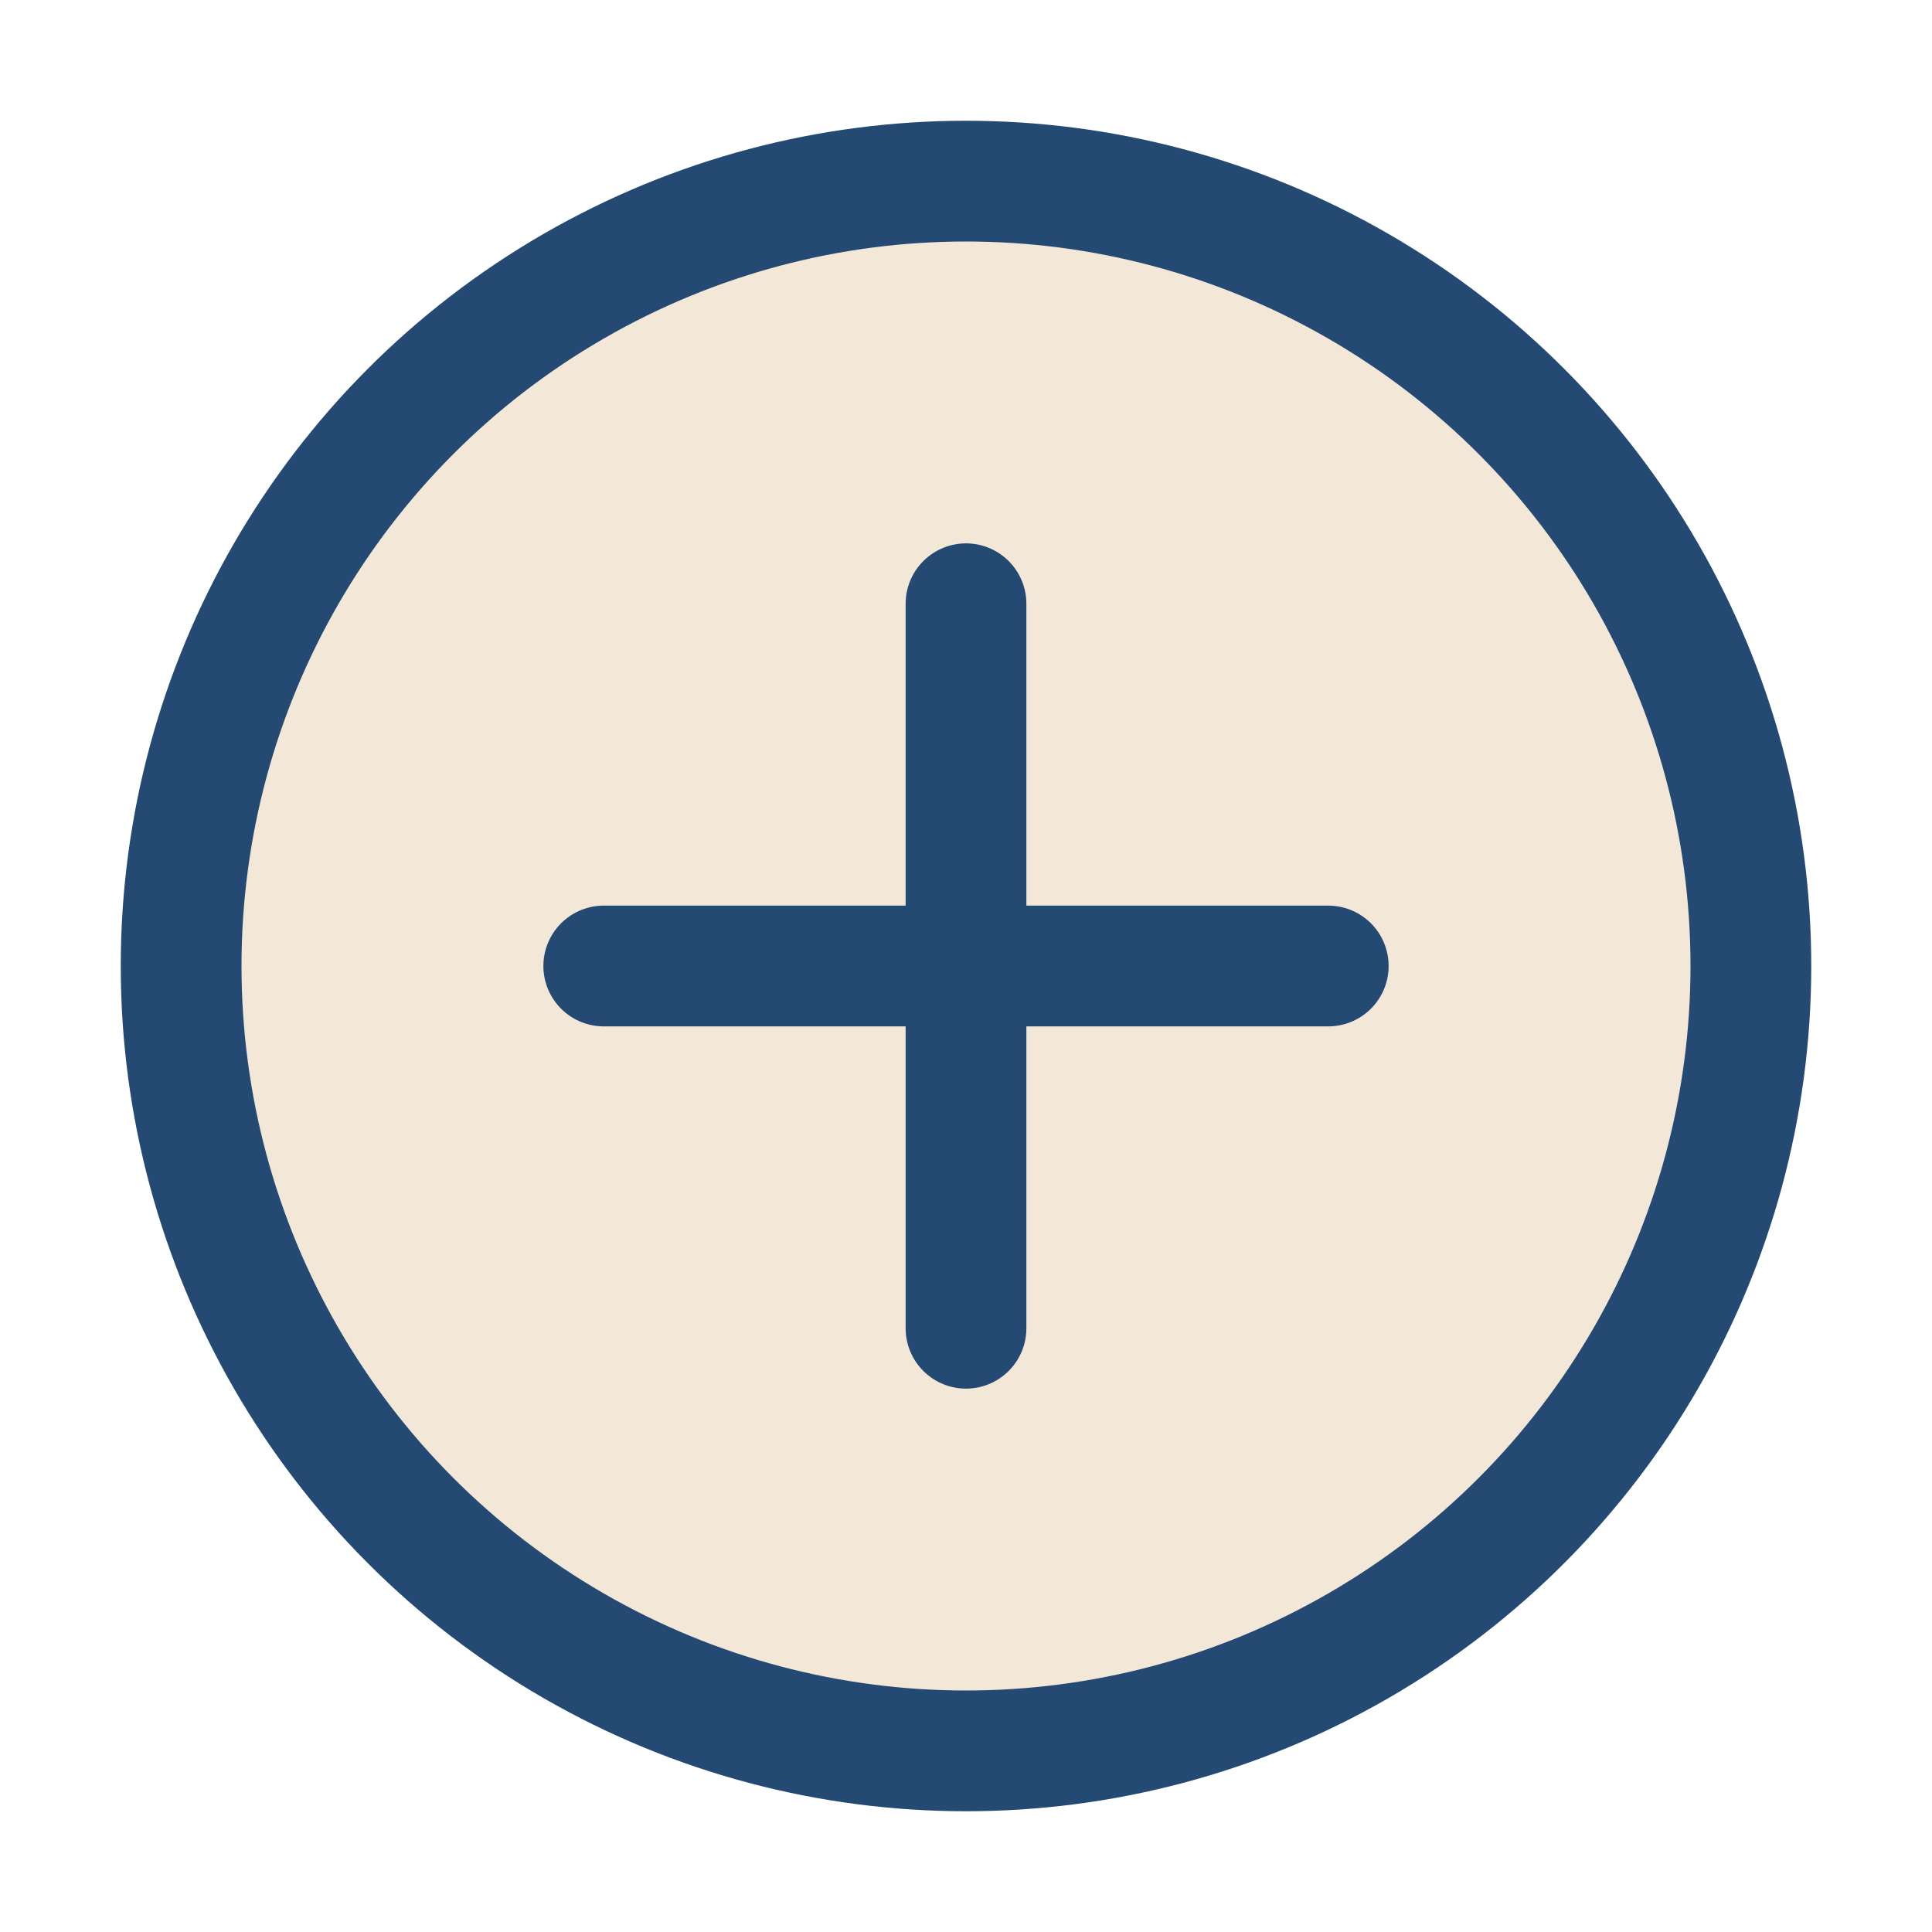
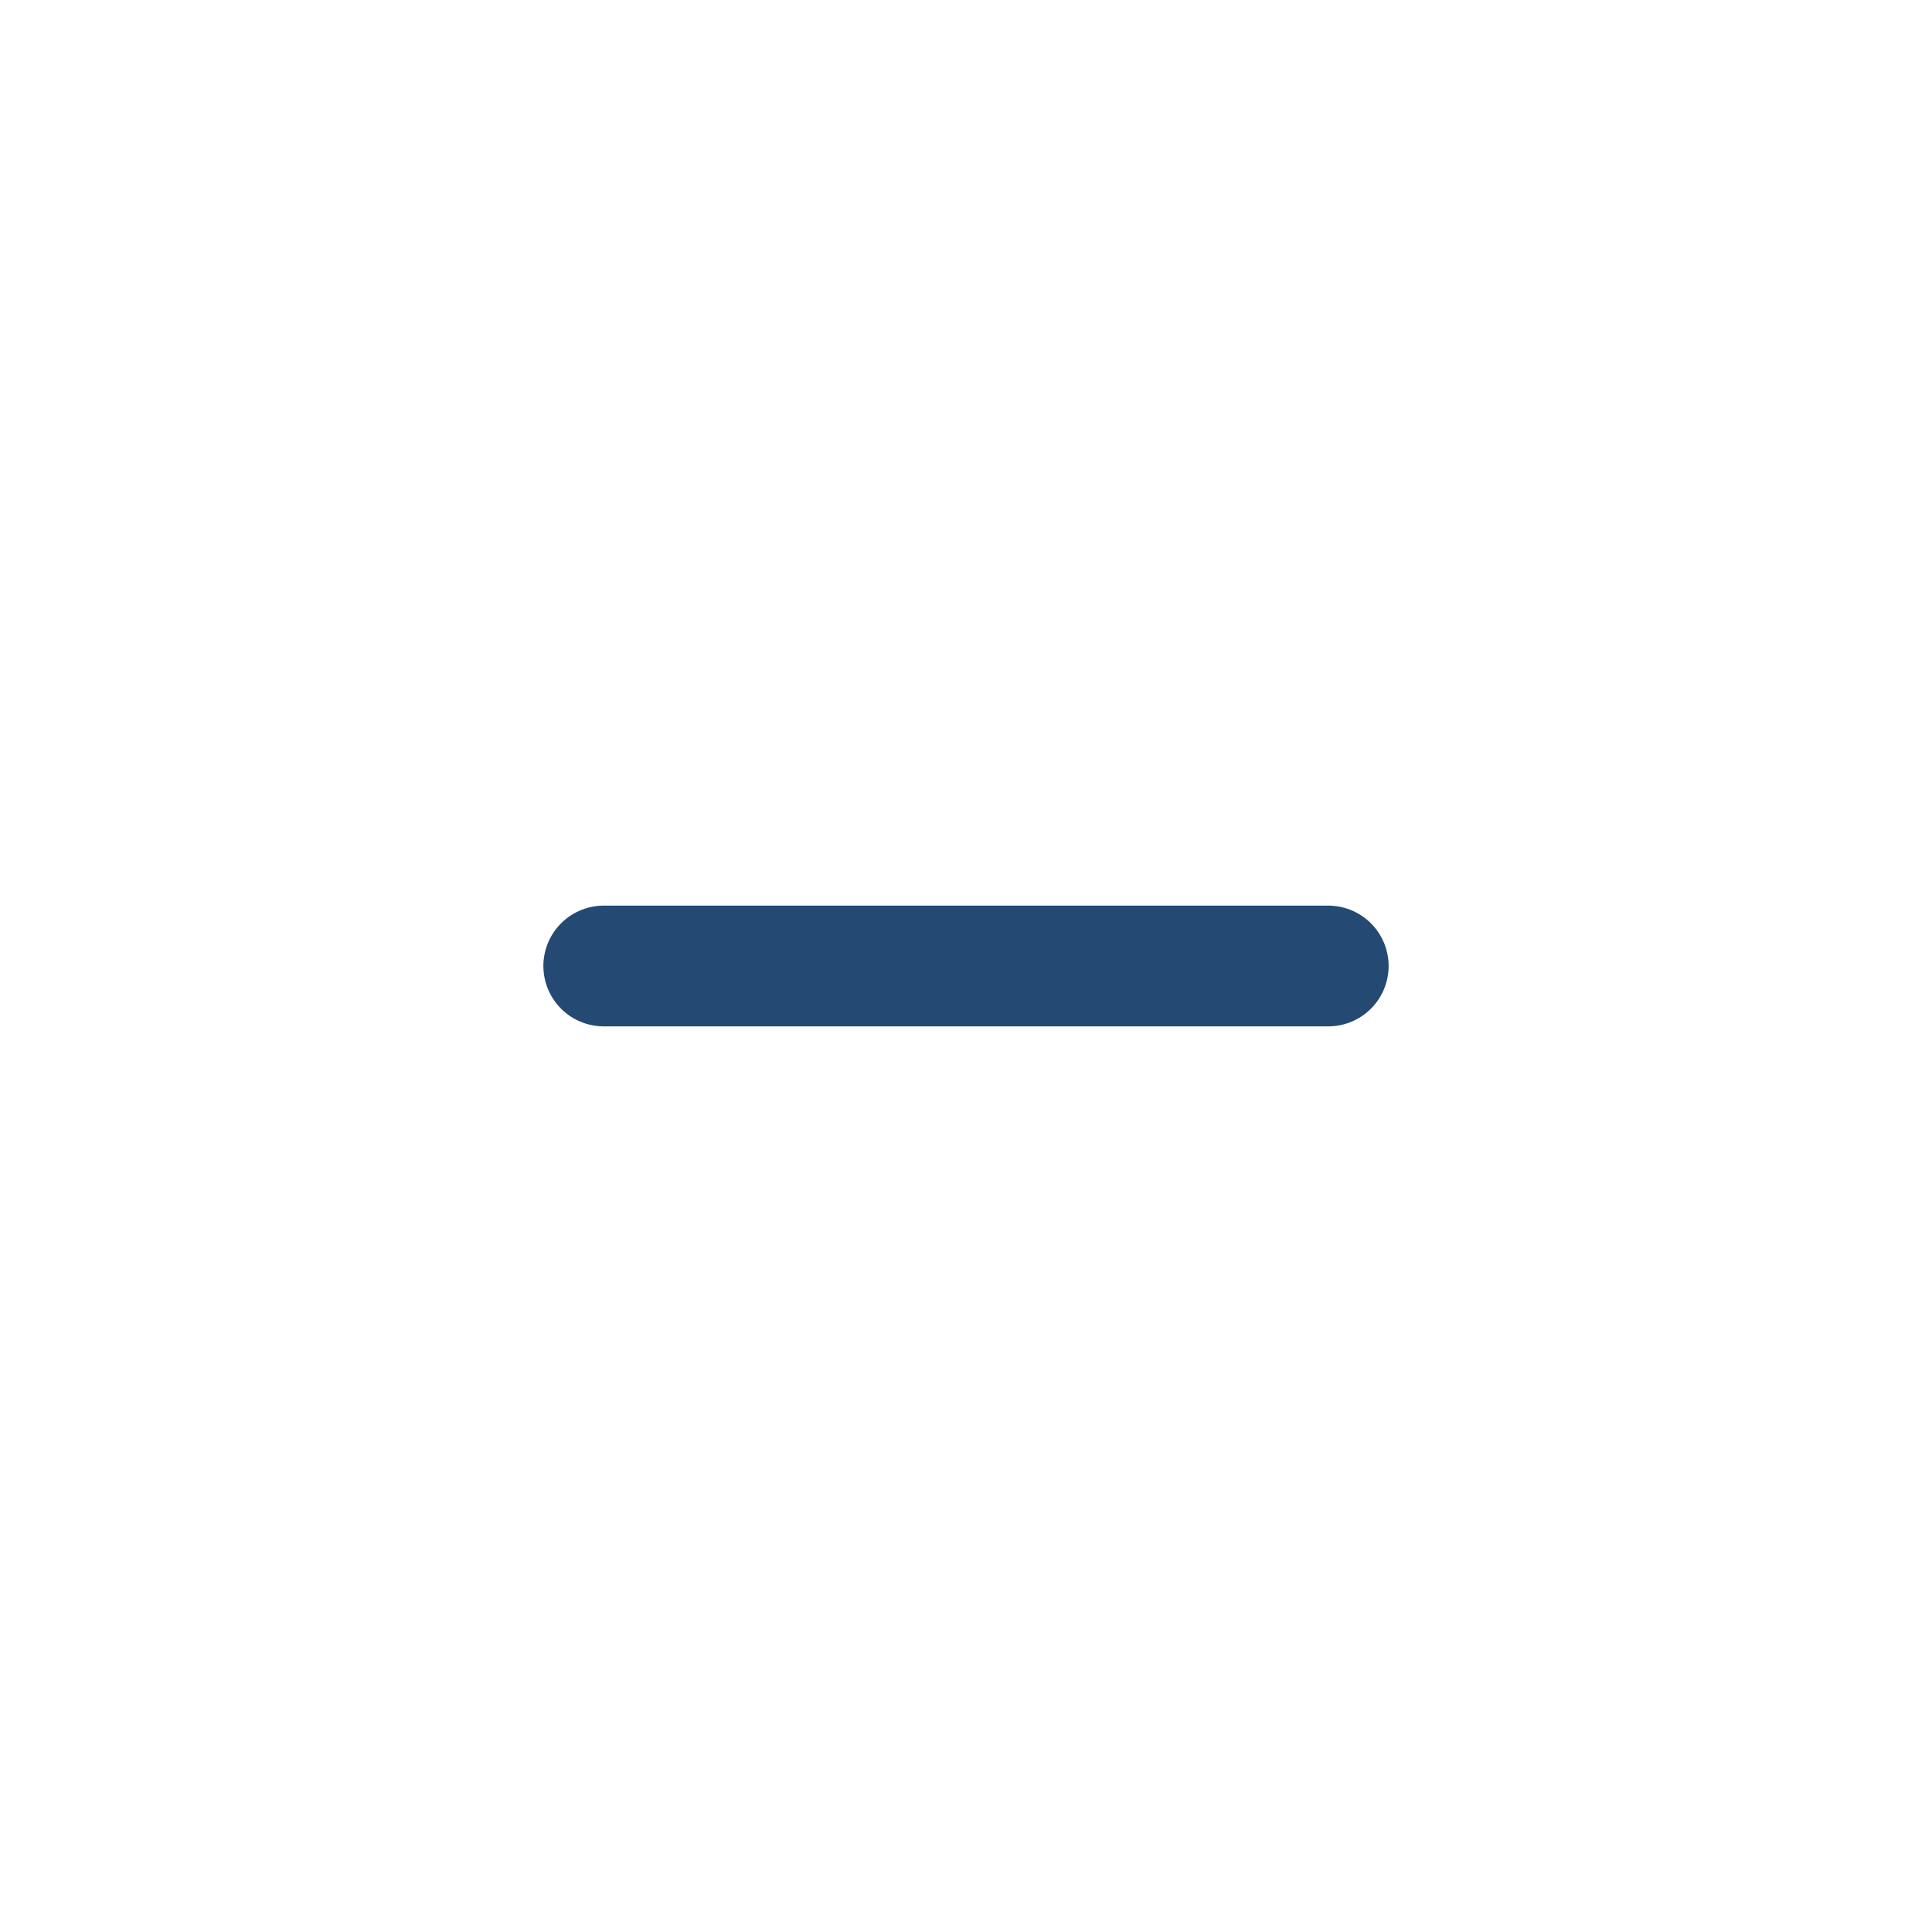
<svg xmlns="http://www.w3.org/2000/svg" width="32" height="32" viewBox="0 0 32 32">
-   <circle cx="16" cy="16" r="13" fill="#F3E8D8" stroke="#244A73" stroke-width="2" />
-   <path d="M10 16h12M16 10v12" stroke="#244A73" stroke-width="2" stroke-linecap="round" />
+   <path d="M10 16h12M16 10" stroke="#244A73" stroke-width="2" stroke-linecap="round" />
</svg>